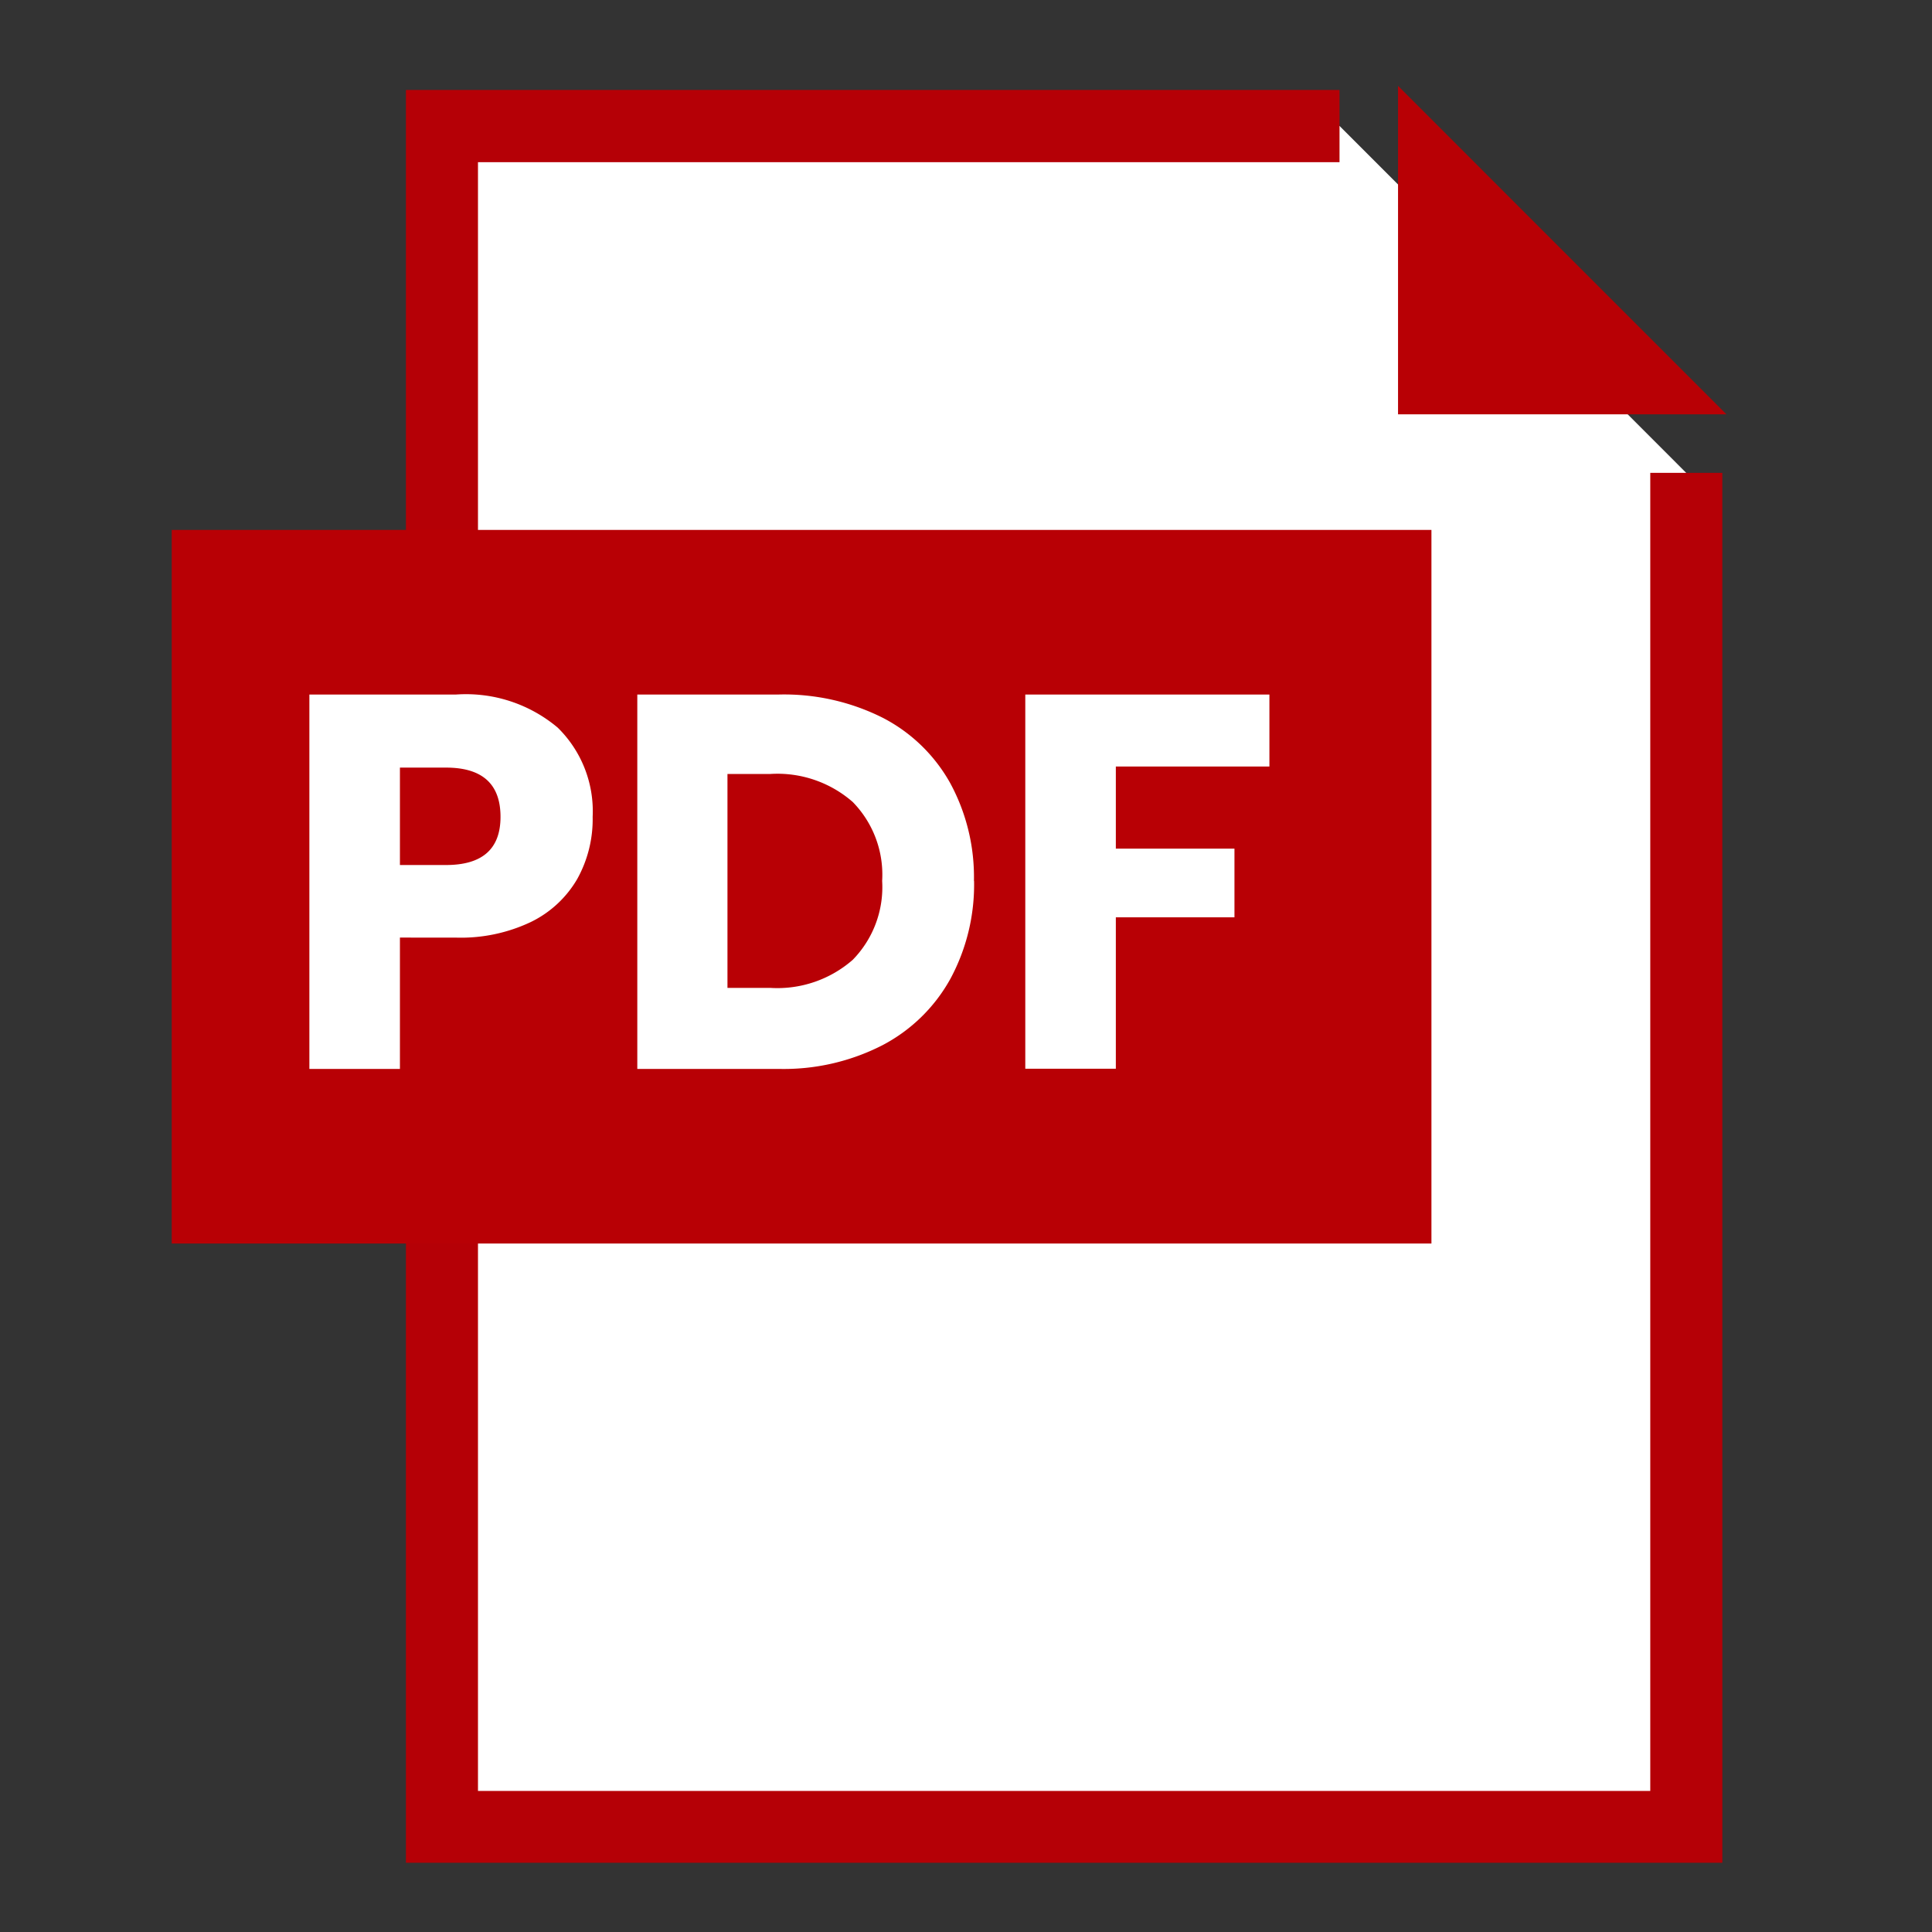
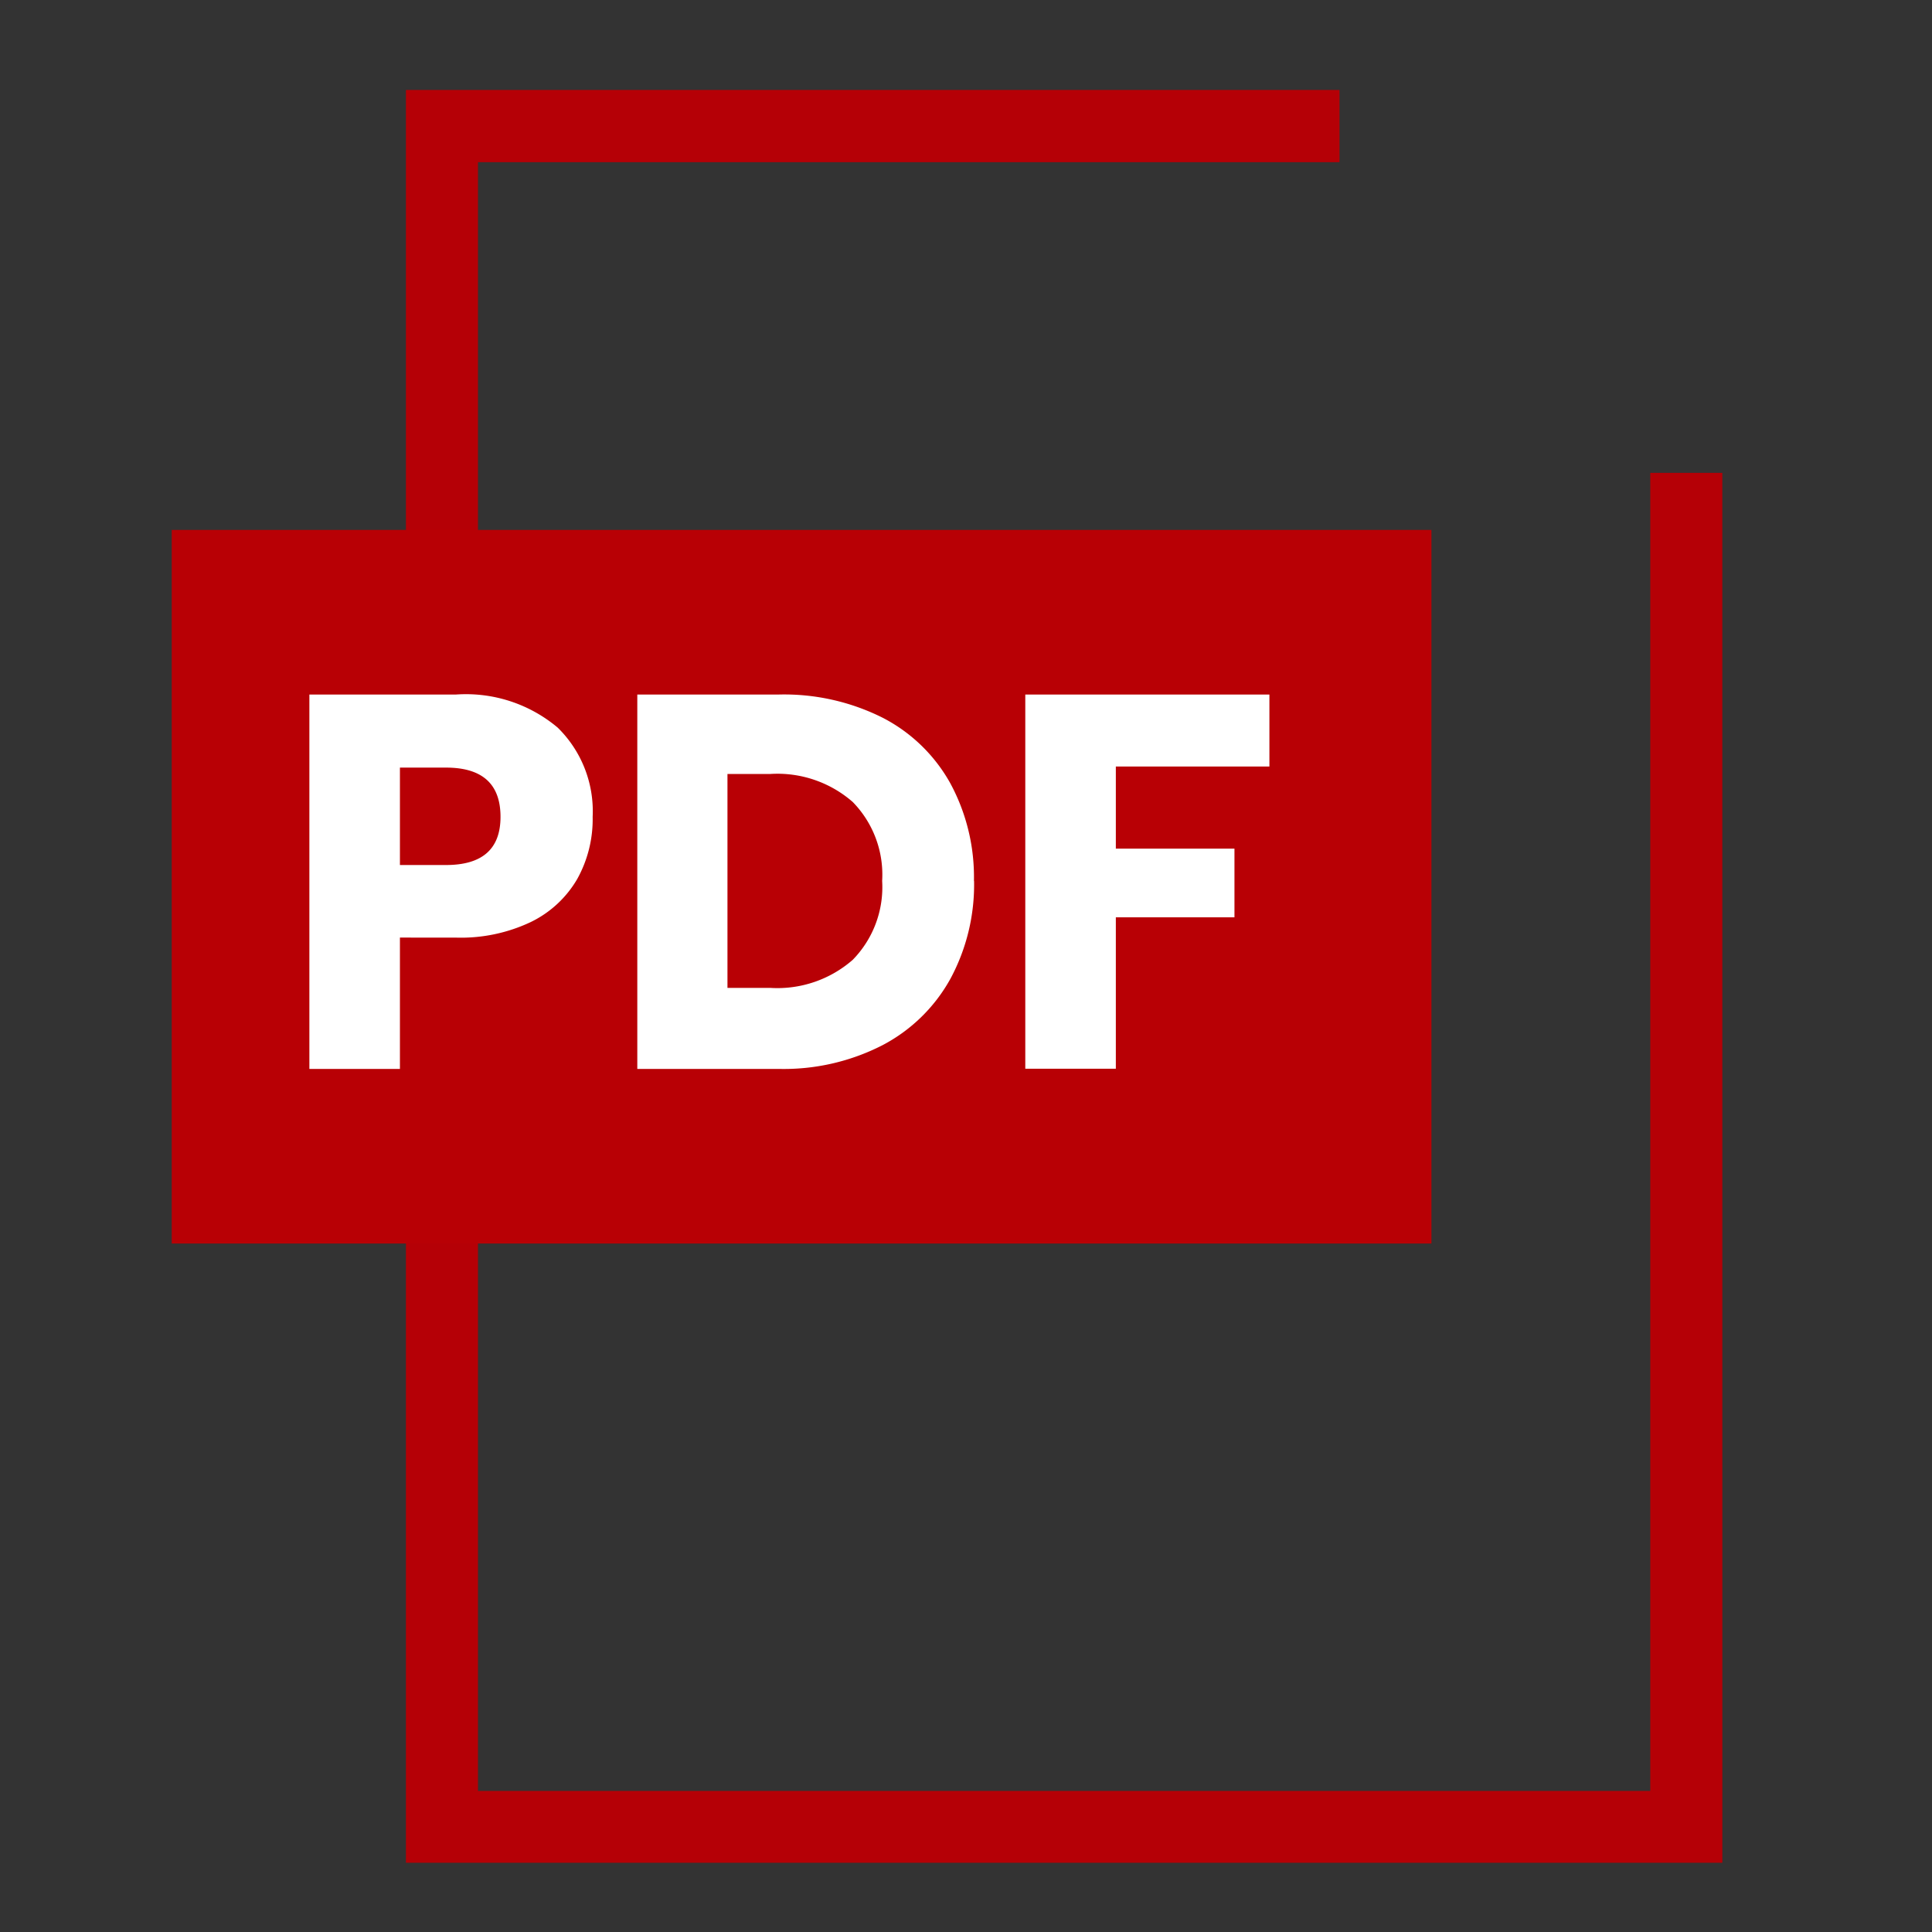
<svg xmlns="http://www.w3.org/2000/svg" width="45" height="45" viewBox="0 0 45 45">
  <rect x="0" y="0" width="45" height="45" fill="#333333" stroke="none" />
  <defs>
    <clipPath id="a">
      <rect width="45" height="45" transform="translate(1107 129)" fill="#fff" stroke="#707070" stroke-width="1" />
    </clipPath>
  </defs>
  <g transform="translate(-1107 -129)" clip-path="url(#a)">
    <g transform="translate(-473 -1022)">
      <g transform="translate(1589.456 1153)">
        <g transform="translate(0 0.095)">
-           <path d="M-203.017,767.017h-20.906v39.614h28.983V775.1" transform="translate(224.762 -766.178)" fill="#fff" />
          <path d="M-195.262,806.309h-30.662V765.017h21.745V766.7h-20.067v37.936h27.305v-30.7h1.678Z" transform="translate(225.923 -765.017)" fill="#b50006" />
        </g>
        <g transform="translate(23.107)">
-           <path d="M-170.842,772.442h7.649l-7.649-7.65Z" transform="translate(170.842 -764.792)" fill="#b80005" />
-         </g>
+           </g>
      </g>
      <rect width="29.341" height="16.621" transform="translate(1584 1163.343)" fill="#b80005" />
-       <path d="M3.171,11.935v3.059H1.062V6.274H4.478a3.317,3.317,0,0,1,2.368.771A2.726,2.726,0,0,1,7.66,9.123,2.863,2.863,0,0,1,7.3,10.572a2.523,2.523,0,0,1-1.079,1,3.8,3.8,0,0,1-1.739.364Zm1.073-1.69q1.27,0,1.27-1.122,0-1.147-1.27-1.147H3.171v2.269Zm12.3.37a4.625,4.625,0,0,1-.549,2.276,3.845,3.845,0,0,1-1.579,1.548,5.035,5.035,0,0,1-2.424.555H8.7V6.274H11.99a5.119,5.119,0,0,1,2.43.543,3.786,3.786,0,0,1,1.573,1.529A4.59,4.59,0,0,1,16.541,10.615ZM11.8,13.107a2.665,2.665,0,0,0,1.918-.654,2.42,2.42,0,0,0,.685-1.838,2.42,2.42,0,0,0-.685-1.838A2.665,2.665,0,0,0,11.8,8.124h-1v4.983ZM23.423,6.274V7.951H19.846V9.863h2.763v1.6H19.846v3.527H17.737V6.274Z" transform="translate(1586.144 1160.903)" fill="#fff" />
+       <path d="M3.171,11.935v3.059H1.062V6.274H4.478a3.317,3.317,0,0,1,2.368.771A2.726,2.726,0,0,1,7.66,9.123,2.863,2.863,0,0,1,7.3,10.572a2.523,2.523,0,0,1-1.079,1,3.8,3.8,0,0,1-1.739.364Zm1.073-1.69q1.27,0,1.27-1.122,0-1.147-1.27-1.147H3.171v2.269Zm12.3.37a4.625,4.625,0,0,1-.549,2.276,3.845,3.845,0,0,1-1.579,1.548,5.035,5.035,0,0,1-2.424.555H8.7V6.274H11.99a5.119,5.119,0,0,1,2.43.543,3.786,3.786,0,0,1,1.573,1.529A4.59,4.59,0,0,1,16.541,10.615M11.8,13.107a2.665,2.665,0,0,0,1.918-.654,2.42,2.42,0,0,0,.685-1.838,2.42,2.42,0,0,0-.685-1.838A2.665,2.665,0,0,0,11.8,8.124h-1v4.983ZM23.423,6.274V7.951H19.846V9.863h2.763v1.6H19.846v3.527H17.737V6.274Z" transform="translate(1586.144 1160.903)" fill="#fff" />
    </g>
  </g>
</svg>